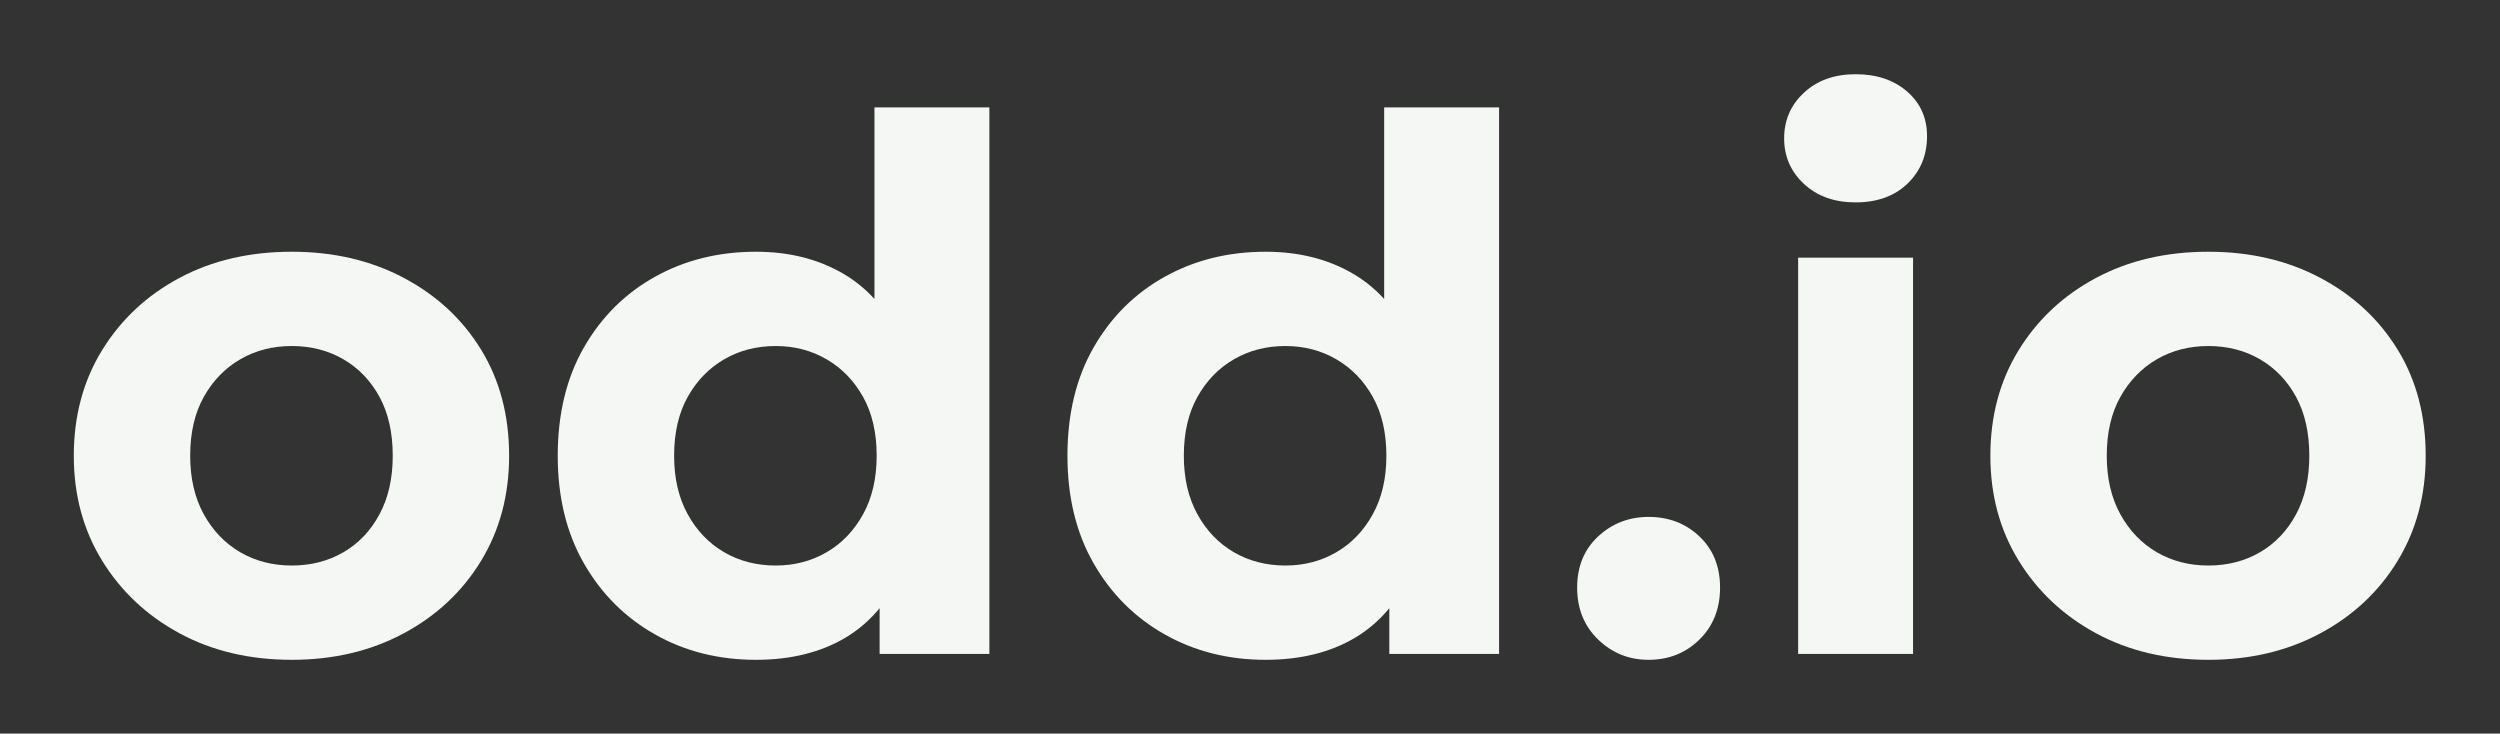
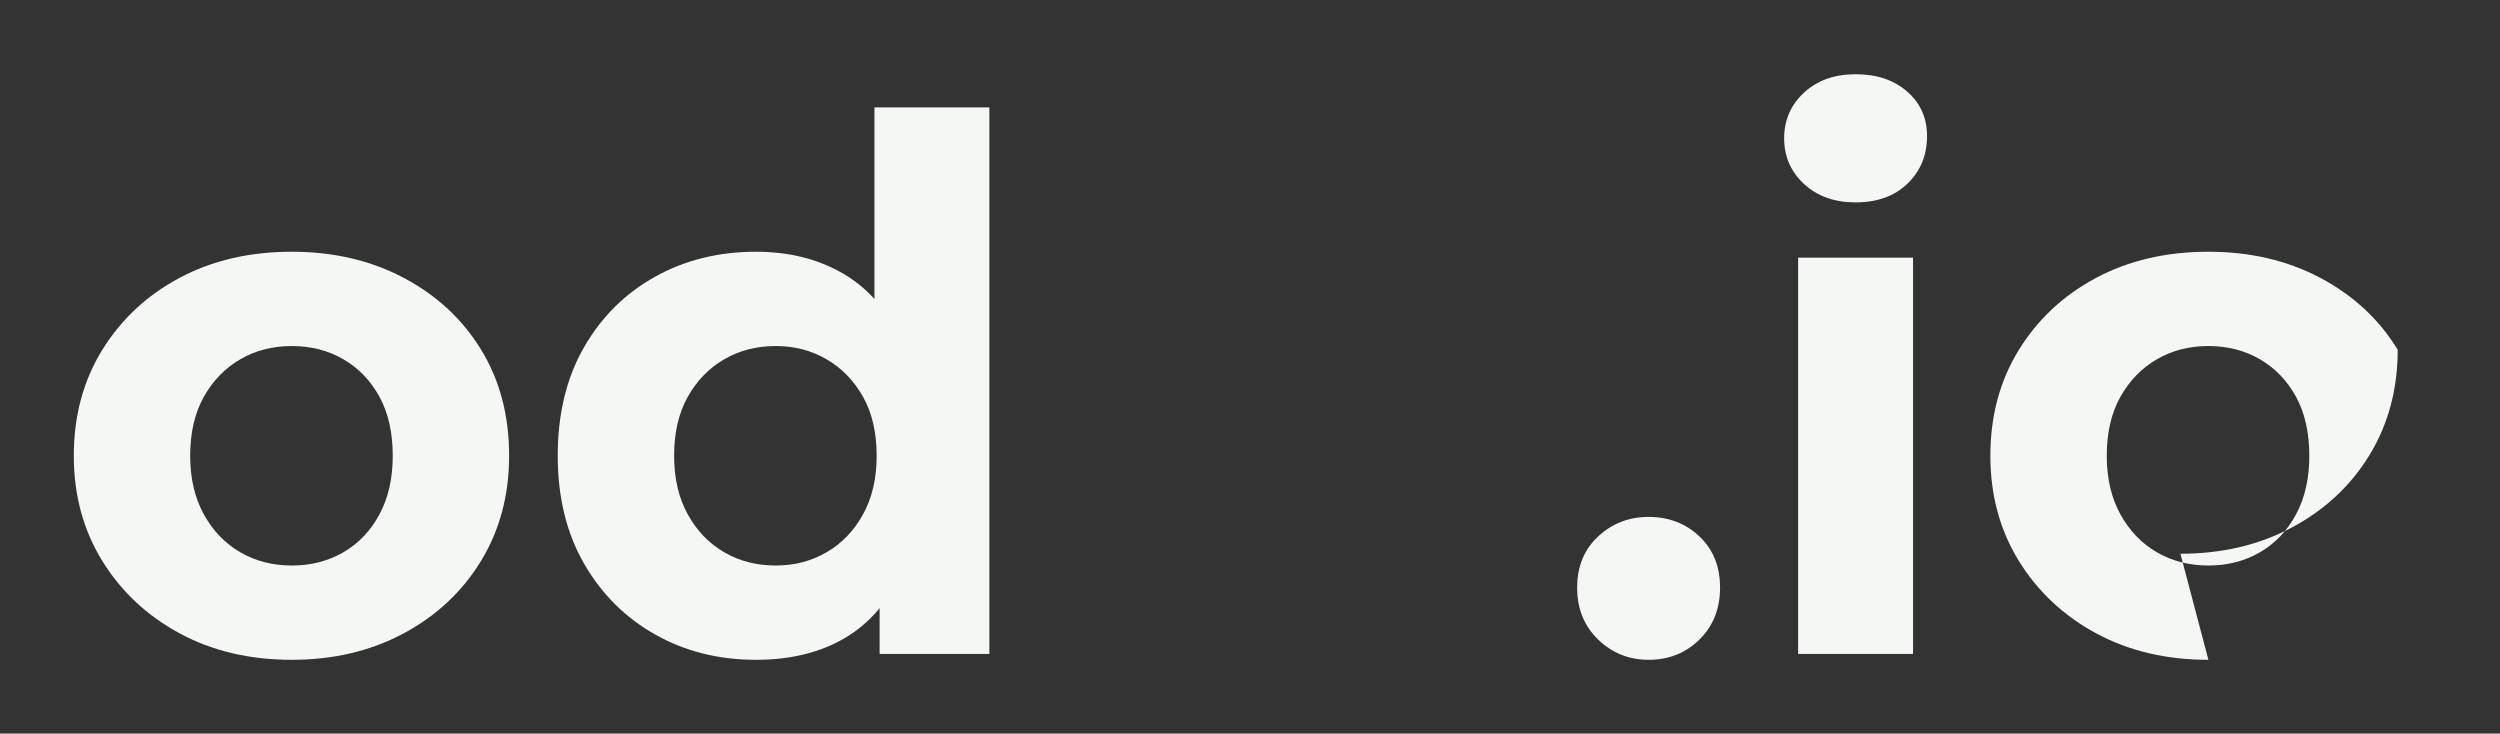
- <svg xmlns="http://www.w3.org/2000/svg" xmlns:ns1="http://www.serif.com/" width="100%" height="100%" viewBox="0 0 14142 4150" version="1.1" xml:space="preserve" style="fill-rule:evenodd;clip-rule:evenodd;stroke-linejoin:round;stroke-miterlimit:2;">
+ <svg xmlns="http://www.w3.org/2000/svg" width="100%" height="100%" viewBox="0 0 14142 4150" version="1.1" xml:space="preserve" style="fill-rule:evenodd;clip-rule:evenodd;stroke-linejoin:round;stroke-miterlimit:2;">
  <rect x="0" y="0" width="14142" height="4150" fill="#333333" stroke="none" />
-   <rect id="odd.io-logo-white-curves" ns1:id="odd.io logo white curves" x="0.839" y="3.227" width="14137.5" height="4145.83" style="fill:none;" />
  <g id="odd.io">
    <path d="M1650.84,3732.39c-238.889,-0 -450.695,-50 -635.417,-150c-184.722,-100 -330.556,-236.806 -437.5,-410.417c-106.945,-173.611 -160.417,-371.527 -160.417,-593.75c0,-225 53.472,-424.305 160.417,-597.916c106.944,-173.611 252.778,-309.723 437.5,-408.334c184.722,-98.611 396.528,-147.916 635.417,-147.916c236.111,-0 447.222,49.305 633.333,147.916c186.111,98.611 331.944,234.028 437.5,406.25c105.555,172.223 158.333,372.223 158.333,600c0,222.223 -52.778,420.139 -158.333,593.75c-105.556,173.611 -251.389,310.417 -437.5,410.417c-186.111,100 -397.222,150 -633.333,150Zm-0,-533.333c108.333,-0 205.555,-25 291.666,-75c86.111,-50 154.167,-121.528 204.167,-214.584c50,-93.055 75,-203.472 75,-331.25c-0,-130.555 -25,-241.666 -75,-333.333c-50,-91.667 -118.056,-162.5 -204.167,-212.5c-86.111,-50 -183.333,-75 -291.666,-75c-108.334,-0 -205.556,25 -291.667,75c-86.111,50 -154.861,120.833 -206.25,212.5c-51.389,91.667 -77.083,202.778 -77.083,333.333c-0,127.778 25.694,238.195 77.083,331.25c51.389,93.056 120.139,164.584 206.25,214.584c86.111,50 183.333,75 291.667,75Z" style="fill:#f5f7f5;fill-rule:nonzero;" />
    <path d="M4275.84,3732.39c-211.112,-0 -401.389,-47.917 -570.834,-143.75c-169.444,-95.833 -303.472,-229.861 -402.083,-402.083c-98.611,-172.223 -147.917,-375 -147.917,-608.334c0,-236.111 49.306,-440.277 147.917,-612.5c98.611,-172.222 232.639,-305.555 402.083,-400c169.445,-94.444 359.722,-141.666 570.834,-141.666c188.888,-0 354.166,41.666 495.833,125c141.667,83.333 251.389,209.722 329.167,379.166c77.777,169.445 116.666,386.111 116.666,650c0,261.111 -37.5,477.084 -112.5,647.917c-75,170.833 -182.639,297.917 -322.916,381.25c-140.278,83.333 -309.028,125 -506.25,125Zm112.5,-533.333c105.555,-0 201.388,-25 287.5,-75c86.111,-50 154.861,-121.528 206.25,-214.584c51.388,-93.055 77.083,-203.472 77.083,-331.25c-0,-130.555 -25.695,-241.666 -77.083,-333.333c-51.389,-91.667 -120.139,-162.5 -206.25,-212.5c-86.112,-50 -181.945,-75 -287.5,-75c-108.334,-0 -205.556,25 -291.667,75c-86.111,50 -154.861,120.833 -206.25,212.5c-51.389,91.667 -77.083,202.778 -77.083,333.333c-0,127.778 25.694,238.195 77.083,331.25c51.389,93.056 120.139,164.584 206.25,214.584c86.111,50 183.333,75 291.667,75Zm587.5,500l-0,-458.334l12.5,-666.666l-41.667,-662.5l-0,-1304.17l650,-0l-0,3091.67l-620.833,-0Z" style="fill:#f5f7f5;fill-rule:nonzero;" />
-     <path d="M7159.17,3732.39c-211.111,-0 -401.389,-47.917 -570.833,-143.75c-169.445,-95.833 -303.473,-229.861 -402.084,-402.083c-98.611,-172.223 -147.916,-375 -147.916,-608.334c-0,-236.111 49.305,-440.277 147.916,-612.5c98.611,-172.222 232.639,-305.555 402.084,-400c169.444,-94.444 359.722,-141.666 570.833,-141.666c188.889,-0 354.167,41.666 495.833,125c141.667,83.333 251.389,209.722 329.167,379.166c77.778,169.445 116.667,386.111 116.667,650c-0,261.111 -37.5,477.084 -112.5,647.917c-75,170.833 -182.639,297.917 -322.917,381.25c-140.278,83.333 -309.028,125 -506.25,125Zm112.5,-533.333c105.555,-0 201.389,-25 287.5,-75c86.111,-50 154.861,-121.528 206.25,-214.584c51.389,-93.055 77.083,-203.472 77.083,-331.25c0,-130.555 -25.694,-241.666 -77.083,-333.333c-51.389,-91.667 -120.139,-162.5 -206.25,-212.5c-86.111,-50 -181.945,-75 -287.5,-75c-108.333,-0 -205.556,25 -291.667,75c-86.111,50 -154.861,120.833 -206.25,212.5c-51.389,91.667 -77.083,202.778 -77.083,333.333c-0,127.778 25.694,238.195 77.083,331.25c51.389,93.056 120.139,164.584 206.25,214.584c86.111,50 183.334,75 291.667,75Zm587.5,500l-0,-458.334l12.5,-666.666l-41.667,-662.5l0,-1304.17l650,-0l0,3091.67l-620.833,-0Z" style="fill:#f5f7f5;fill-rule:nonzero;" />
    <path d="M9325.84,3732.39c-111.112,-0 -206.25,-38.194 -285.417,-114.583c-79.167,-76.389 -118.75,-174.306 -118.75,-293.75c-0,-119.445 39.583,-215.973 118.75,-289.584c79.167,-73.611 174.305,-110.416 285.417,-110.416c113.888,-0 209.722,36.805 287.5,110.416c77.777,73.611 116.666,170.139 116.666,289.584c0,119.444 -38.889,217.361 -116.666,293.75c-77.778,76.389 -173.612,114.583 -287.5,114.583Z" style="fill:#f5f7f5;fill-rule:nonzero;" />
    <path d="M10171.7,3699.06l-0,-2241.67l650,-0l-0,2241.67l-650,-0Zm325,-2554.17c-119.445,-0 -216.667,-34.722 -291.667,-104.167c-75,-69.444 -112.5,-155.555 -112.5,-258.333c0,-102.778 37.5,-188.889 112.5,-258.333c75,-69.445 172.222,-104.167 291.667,-104.167c119.444,-0 216.667,32.639 291.667,97.917c75,65.277 112.5,149.305 112.5,252.083c-0,108.333 -36.806,197.917 -110.417,268.75c-73.611,70.833 -171.528,106.25 -293.75,106.25Z" style="fill:#f5f7f5;fill-rule:nonzero;" />
-     <path d="M12492.5,3732.39c-238.889,-0 -450.694,-50 -635.416,-150c-184.723,-100 -330.556,-236.806 -437.5,-410.417c-106.945,-173.611 -160.417,-371.527 -160.417,-593.75c-0,-225 53.472,-424.305 160.417,-597.916c106.944,-173.611 252.777,-309.723 437.5,-408.334c184.722,-98.611 396.527,-147.916 635.416,-147.916c236.111,-0 447.222,49.305 633.334,147.916c186.111,98.611 331.944,234.028 437.5,406.25c105.555,172.223 158.333,372.223 158.333,600c-0,222.223 -52.778,420.139 -158.333,593.75c-105.556,173.611 -251.389,310.417 -437.5,410.417c-186.112,100 -397.223,150 -633.334,150Zm0,-533.333c108.334,-0 205.556,-25 291.667,-75c86.111,-50 154.167,-121.528 204.167,-214.584c50,-93.055 75,-203.472 75,-331.25c-0,-130.555 -25,-241.666 -75,-333.333c-50,-91.667 -118.056,-162.5 -204.167,-212.5c-86.111,-50 -183.333,-75 -291.667,-75c-108.333,-0 -205.555,25 -291.666,75c-86.112,50 -154.862,120.833 -206.25,212.5c-51.389,91.667 -77.084,202.778 -77.084,333.333c0,127.778 25.695,238.195 77.084,331.25c51.388,93.056 120.138,164.584 206.25,214.584c86.111,50 183.333,75 291.666,75Z" style="fill:#f5f7f5;fill-rule:nonzero;" />
+     <path d="M12492.5,3732.39c-238.889,-0 -450.694,-50 -635.416,-150c-184.723,-100 -330.556,-236.806 -437.5,-410.417c-106.945,-173.611 -160.417,-371.527 -160.417,-593.75c-0,-225 53.472,-424.305 160.417,-597.916c106.944,-173.611 252.777,-309.723 437.5,-408.334c184.722,-98.611 396.527,-147.916 635.416,-147.916c236.111,-0 447.222,49.305 633.334,147.916c186.111,98.611 331.944,234.028 437.5,406.25c-0,222.223 -52.778,420.139 -158.333,593.75c-105.556,173.611 -251.389,310.417 -437.5,410.417c-186.112,100 -397.223,150 -633.334,150Zm0,-533.333c108.334,-0 205.556,-25 291.667,-75c86.111,-50 154.167,-121.528 204.167,-214.584c50,-93.055 75,-203.472 75,-331.25c-0,-130.555 -25,-241.666 -75,-333.333c-50,-91.667 -118.056,-162.5 -204.167,-212.5c-86.111,-50 -183.333,-75 -291.667,-75c-108.333,-0 -205.555,25 -291.666,75c-86.112,50 -154.862,120.833 -206.25,212.5c-51.389,91.667 -77.084,202.778 -77.084,333.333c0,127.778 25.695,238.195 77.084,331.25c51.388,93.056 120.138,164.584 206.25,214.584c86.111,50 183.333,75 291.666,75Z" style="fill:#f5f7f5;fill-rule:nonzero;" />
  </g>
</svg>